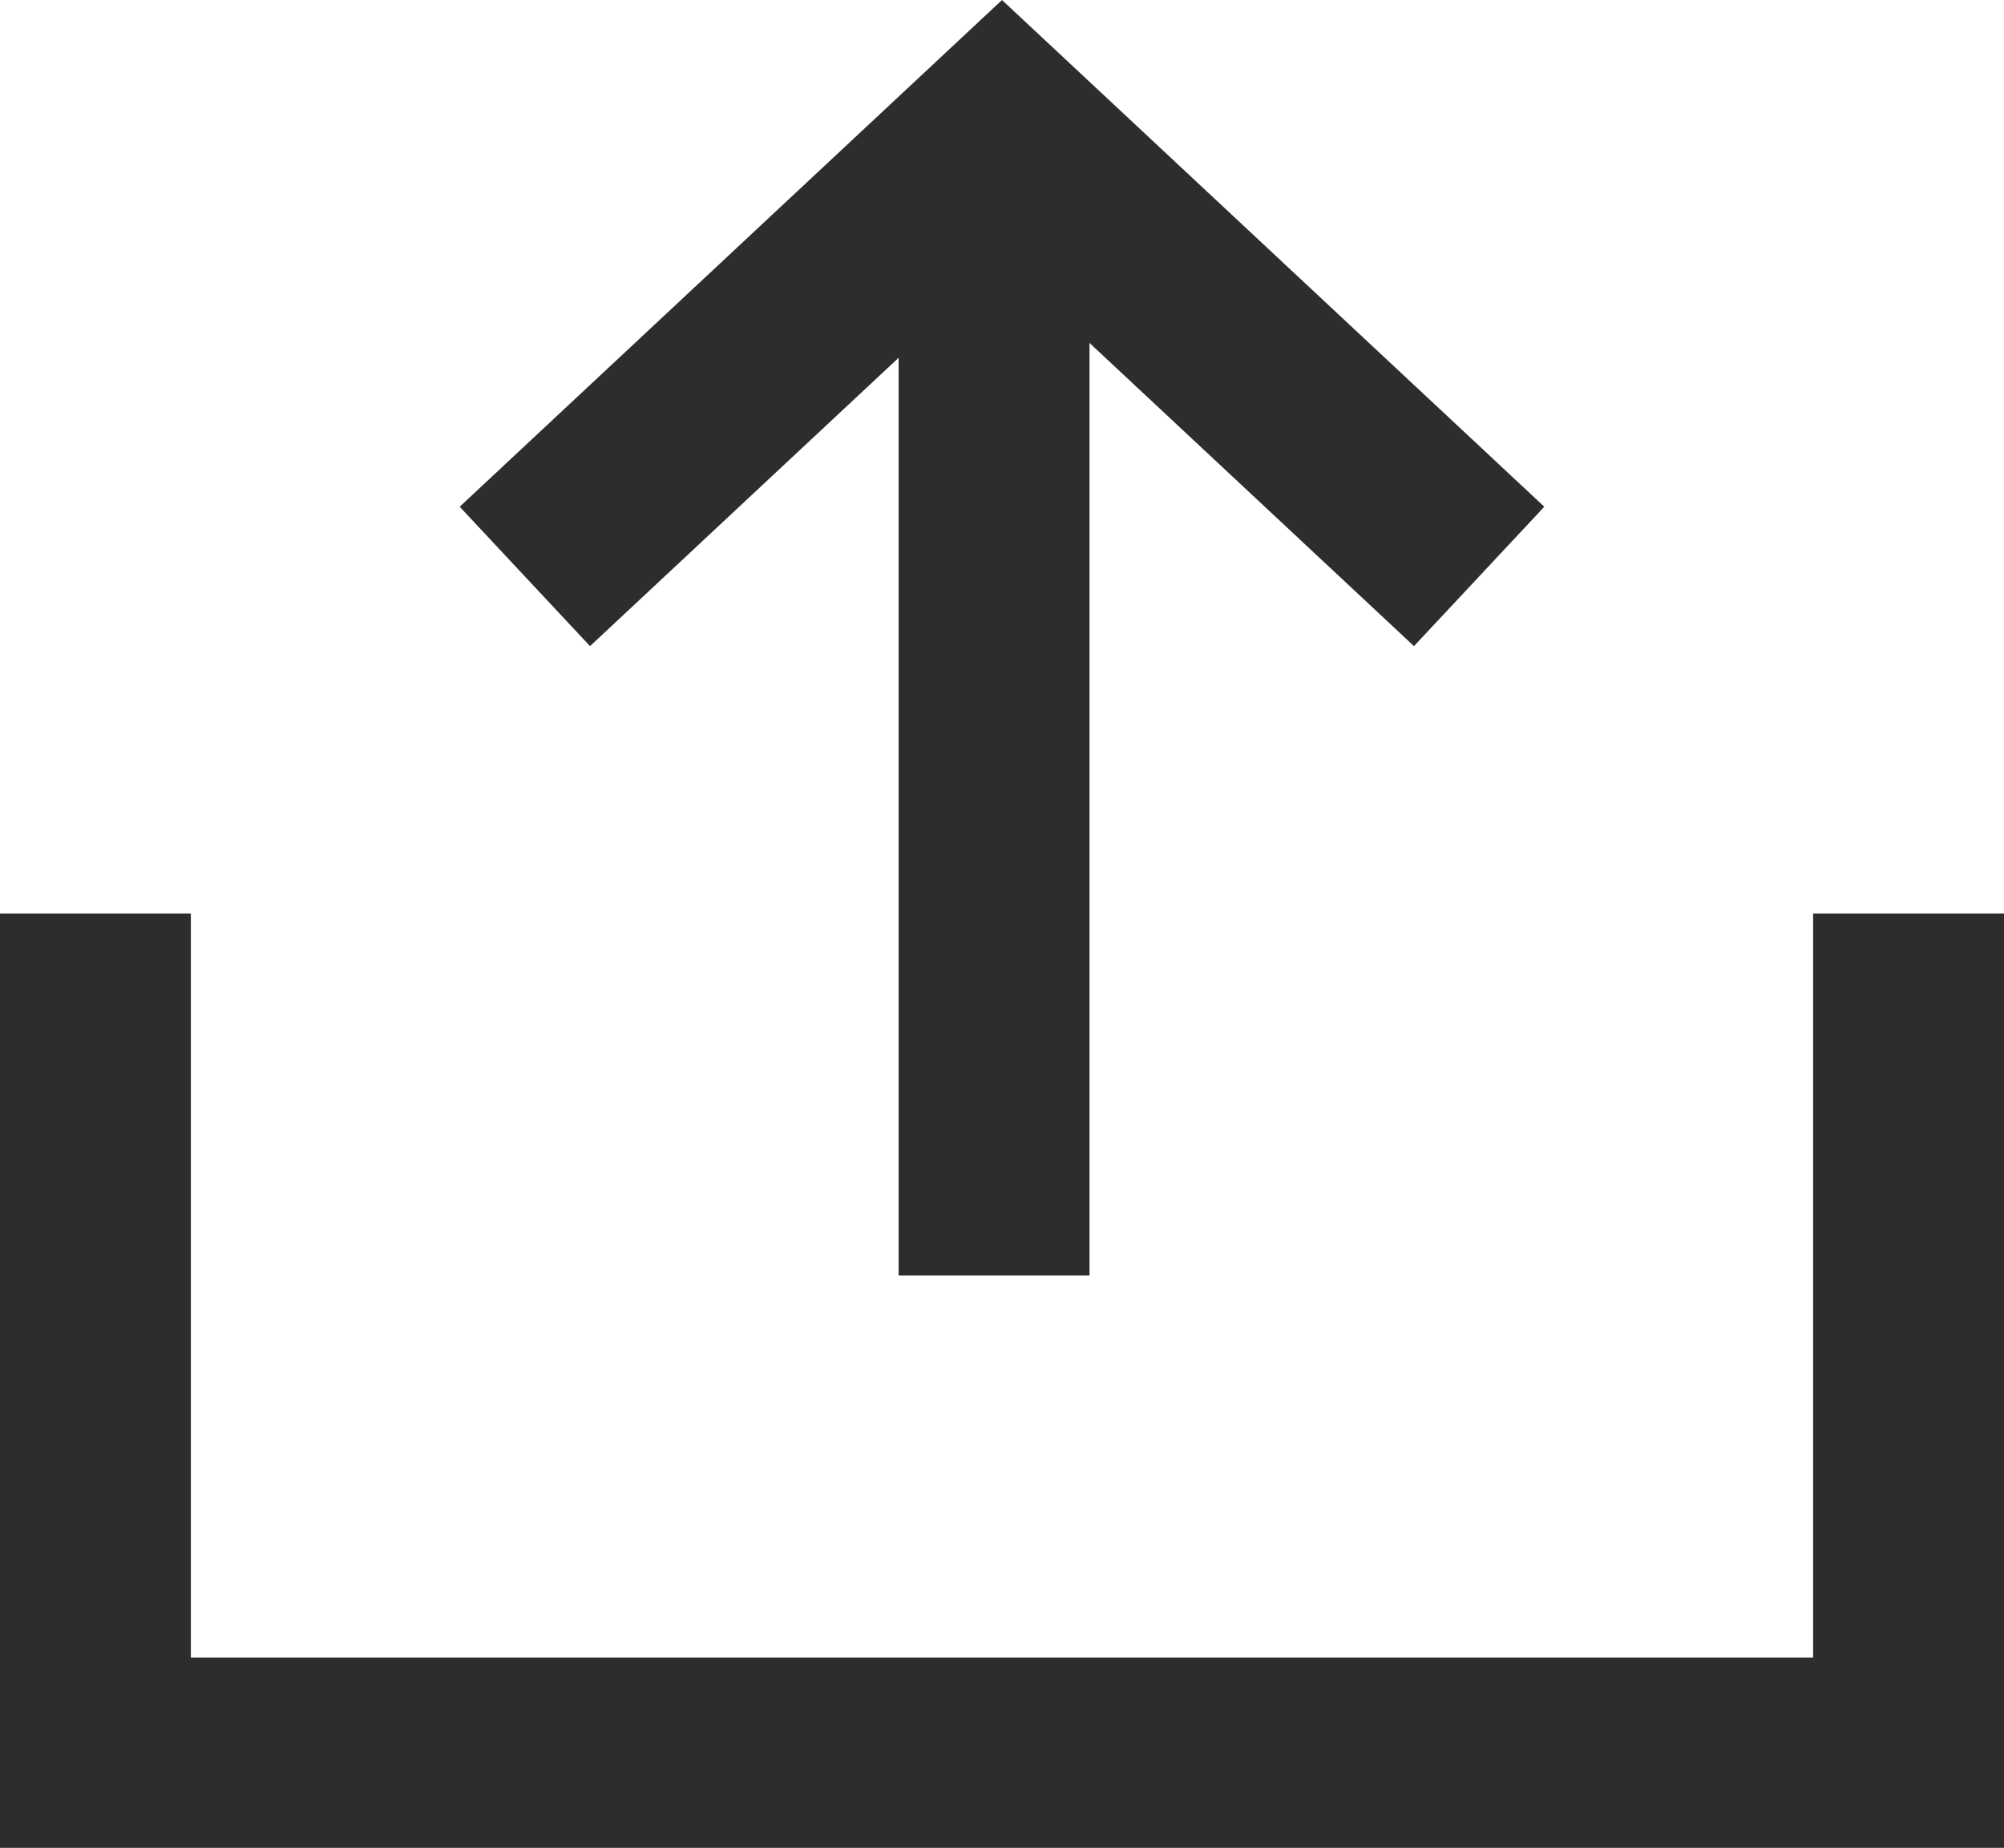
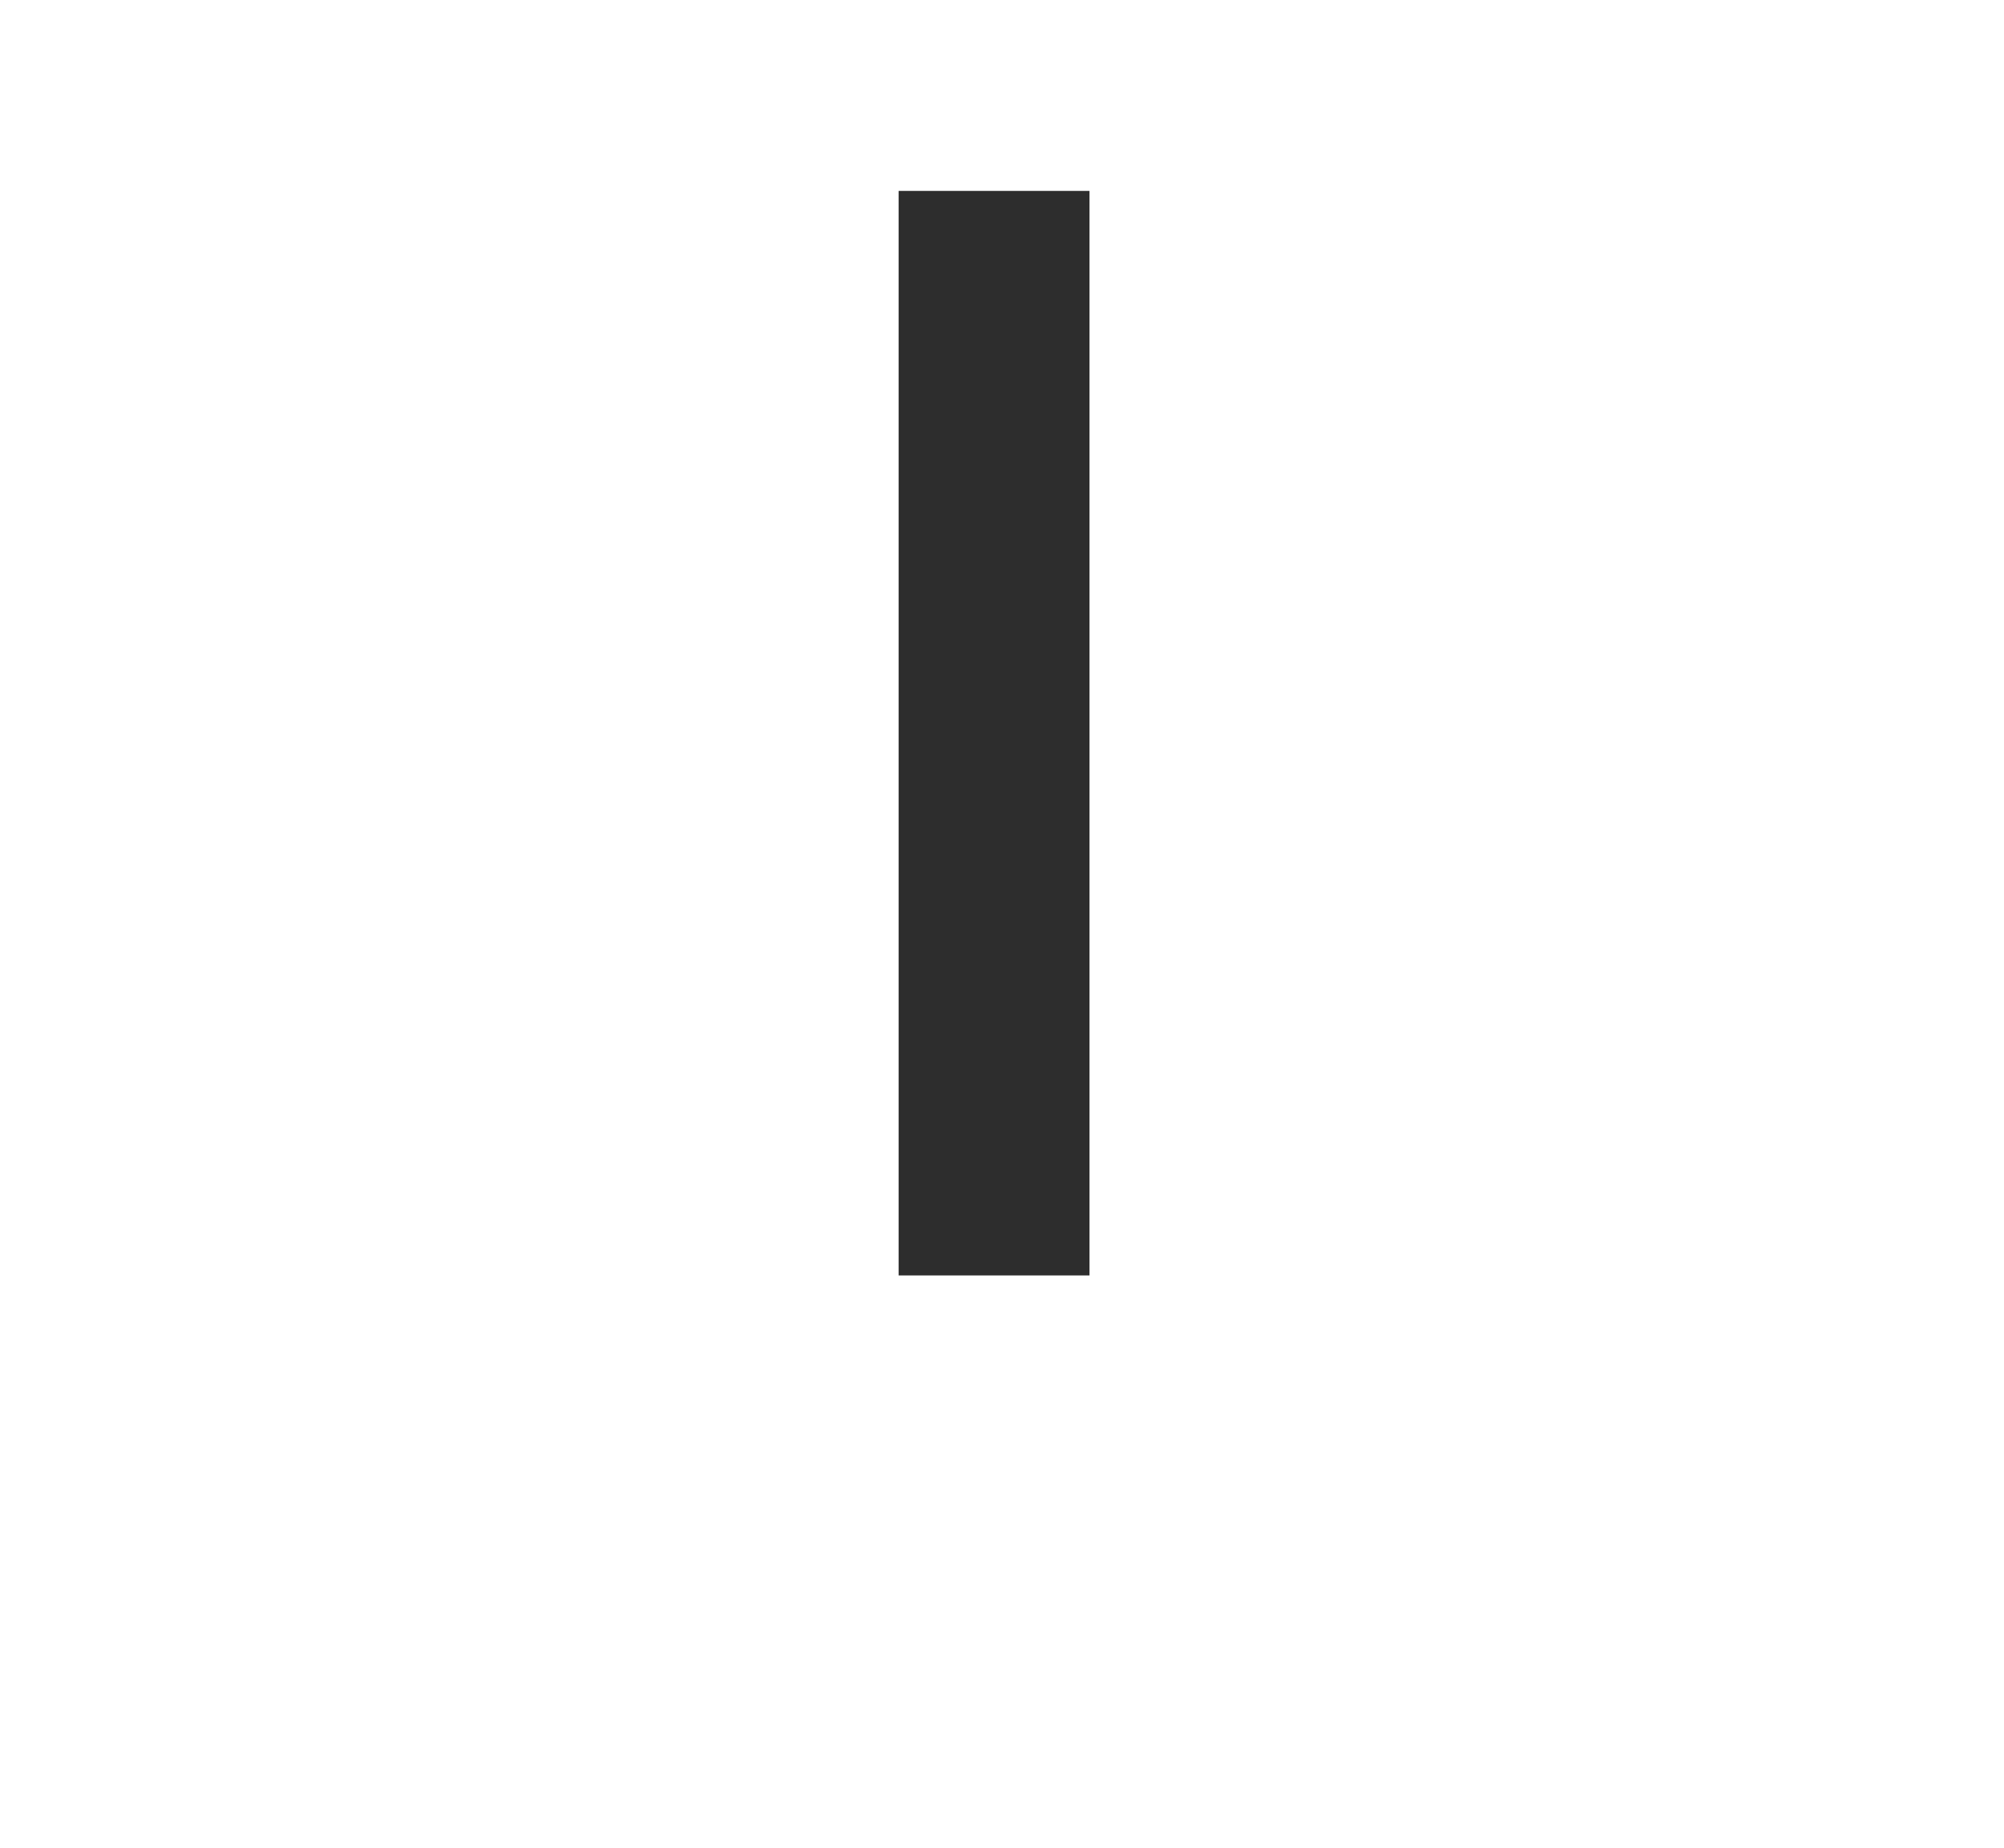
<svg xmlns="http://www.w3.org/2000/svg" width="21" height="19.369" viewBox="0 0 21 19.369">
  <g id="icon--file" transform="translate(-723.5 -917.178)">
-     <path id="패스_334" data-name="패스 334" d="M722.333,925.667v8.8h19v-8.8" transform="translate(2.167 1.086)" fill="none" stroke="#2d2d2d" stroke-width="2" />
    <g id="그룹_322" data-name="그룹 322" transform="translate(729 918.547)">
      <path id="패스_335" data-name="패스 335" d="M735.333,919.75v11.368" transform="translate(-730.416 -919.118)" fill="none" stroke="#2d2d2d" stroke-width="2" />
-       <path id="패스_336" data-name="패스 336" d="M730.5,922.758l5-4.673,5,4.673" transform="translate(-730.5 -918.085)" fill="none" stroke="#2d2d2d" stroke-width="2" />
    </g>
  </g>
</svg>